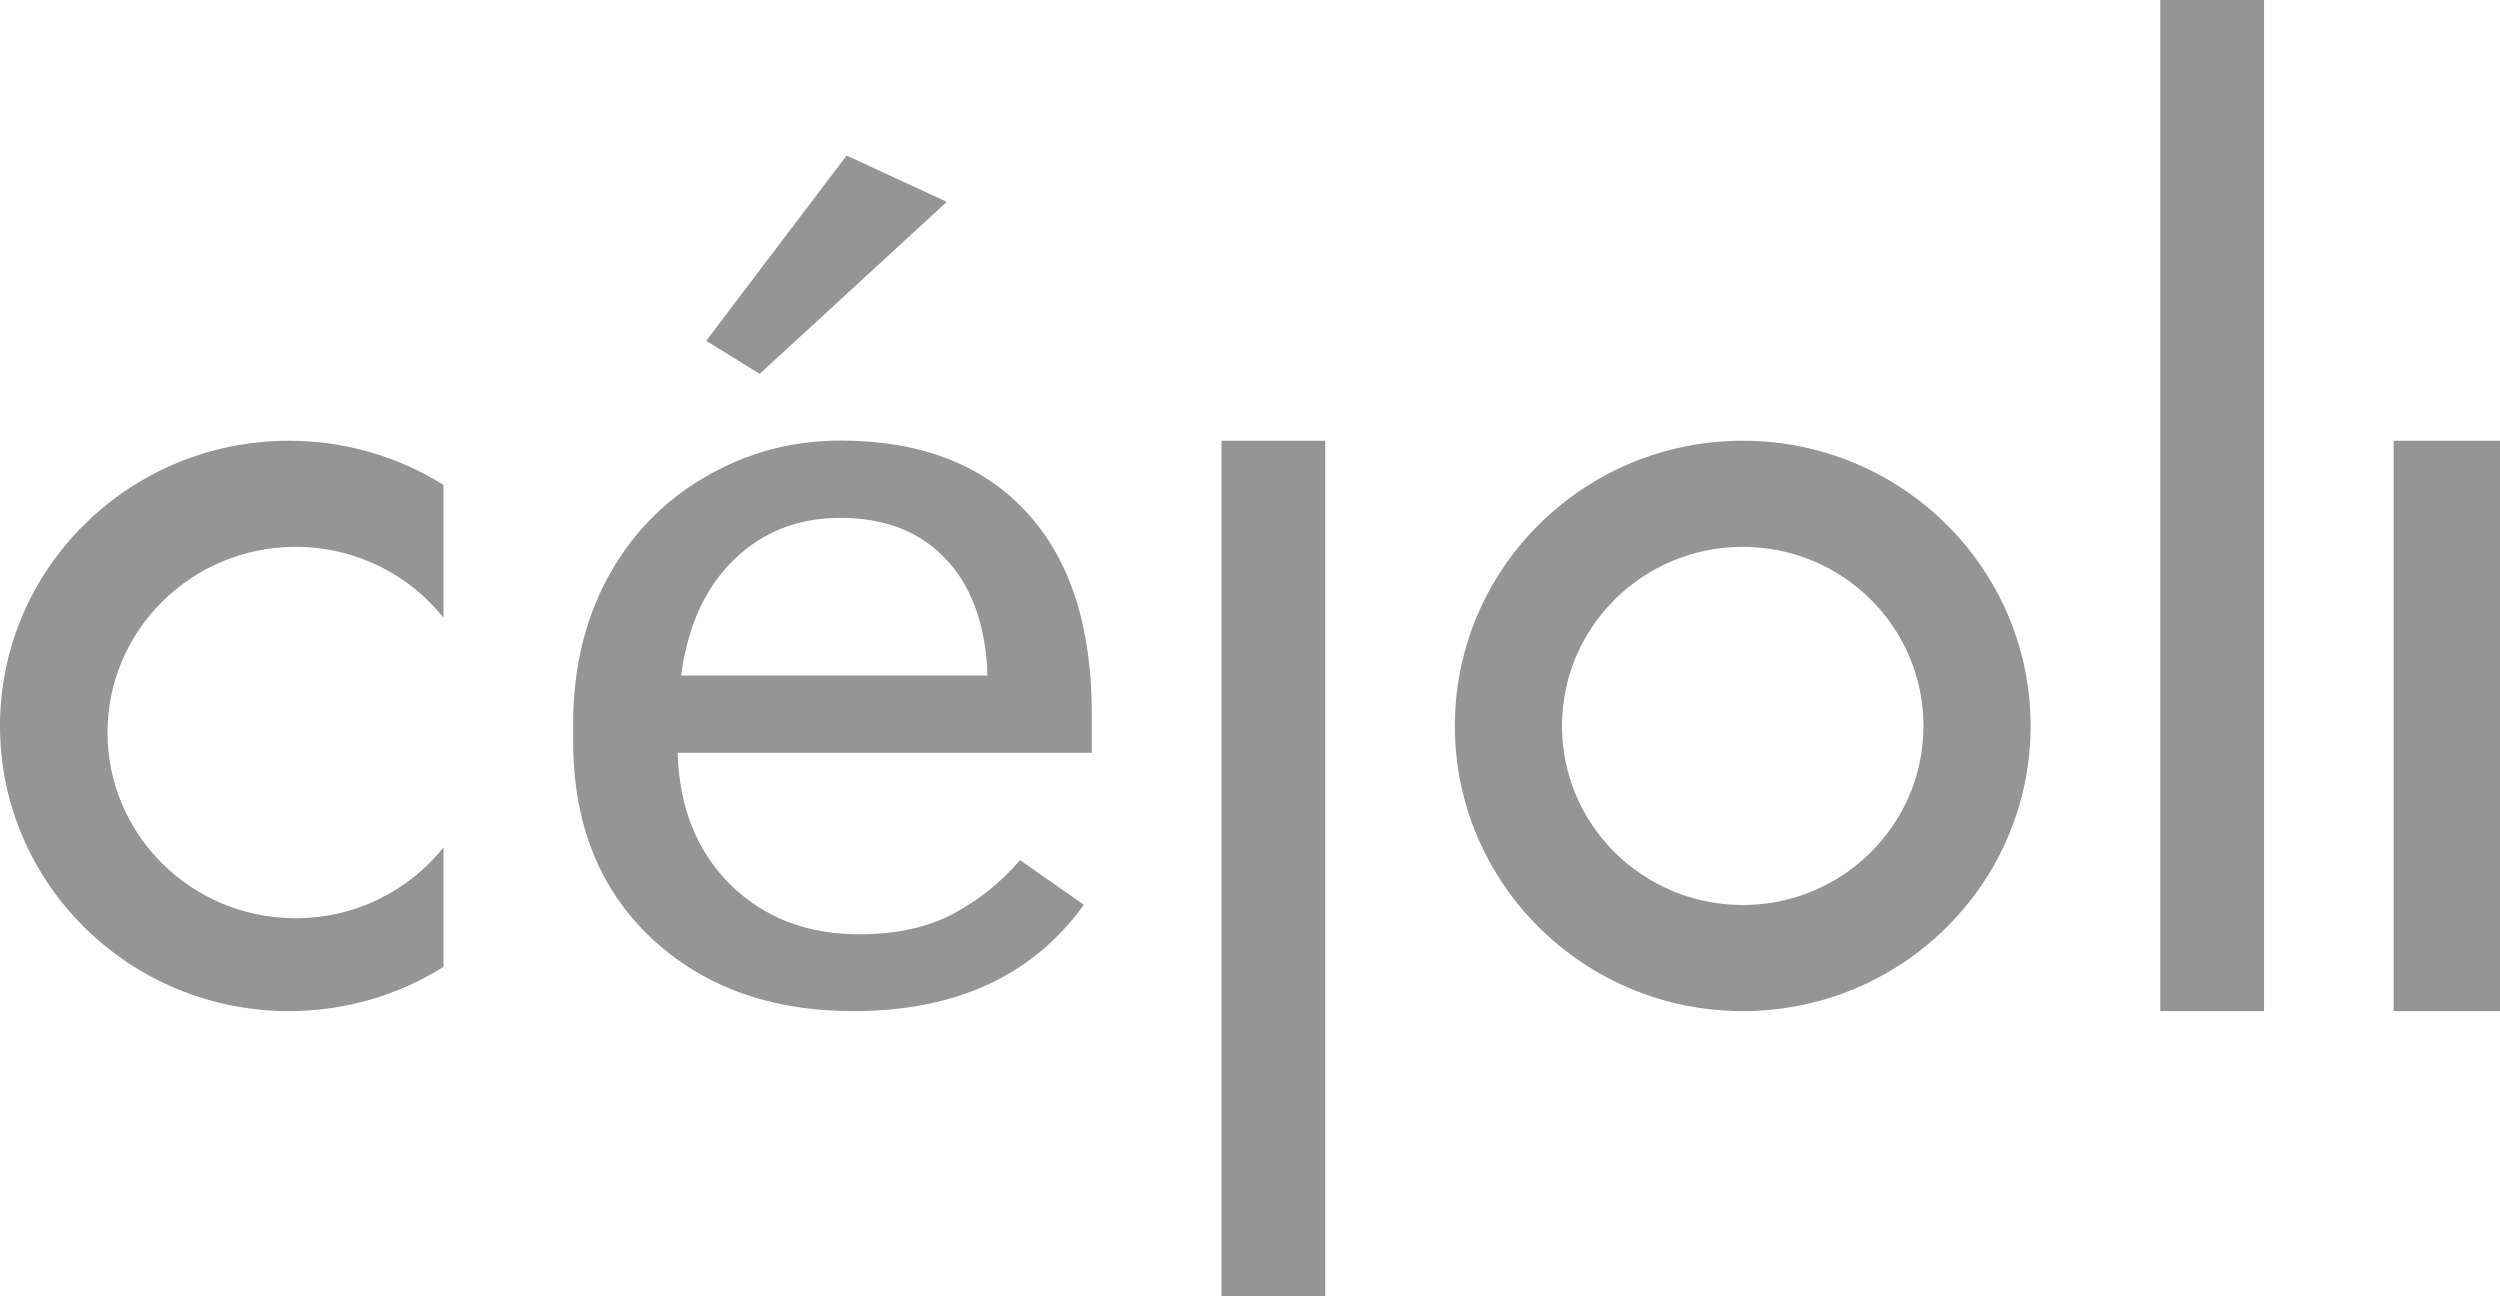
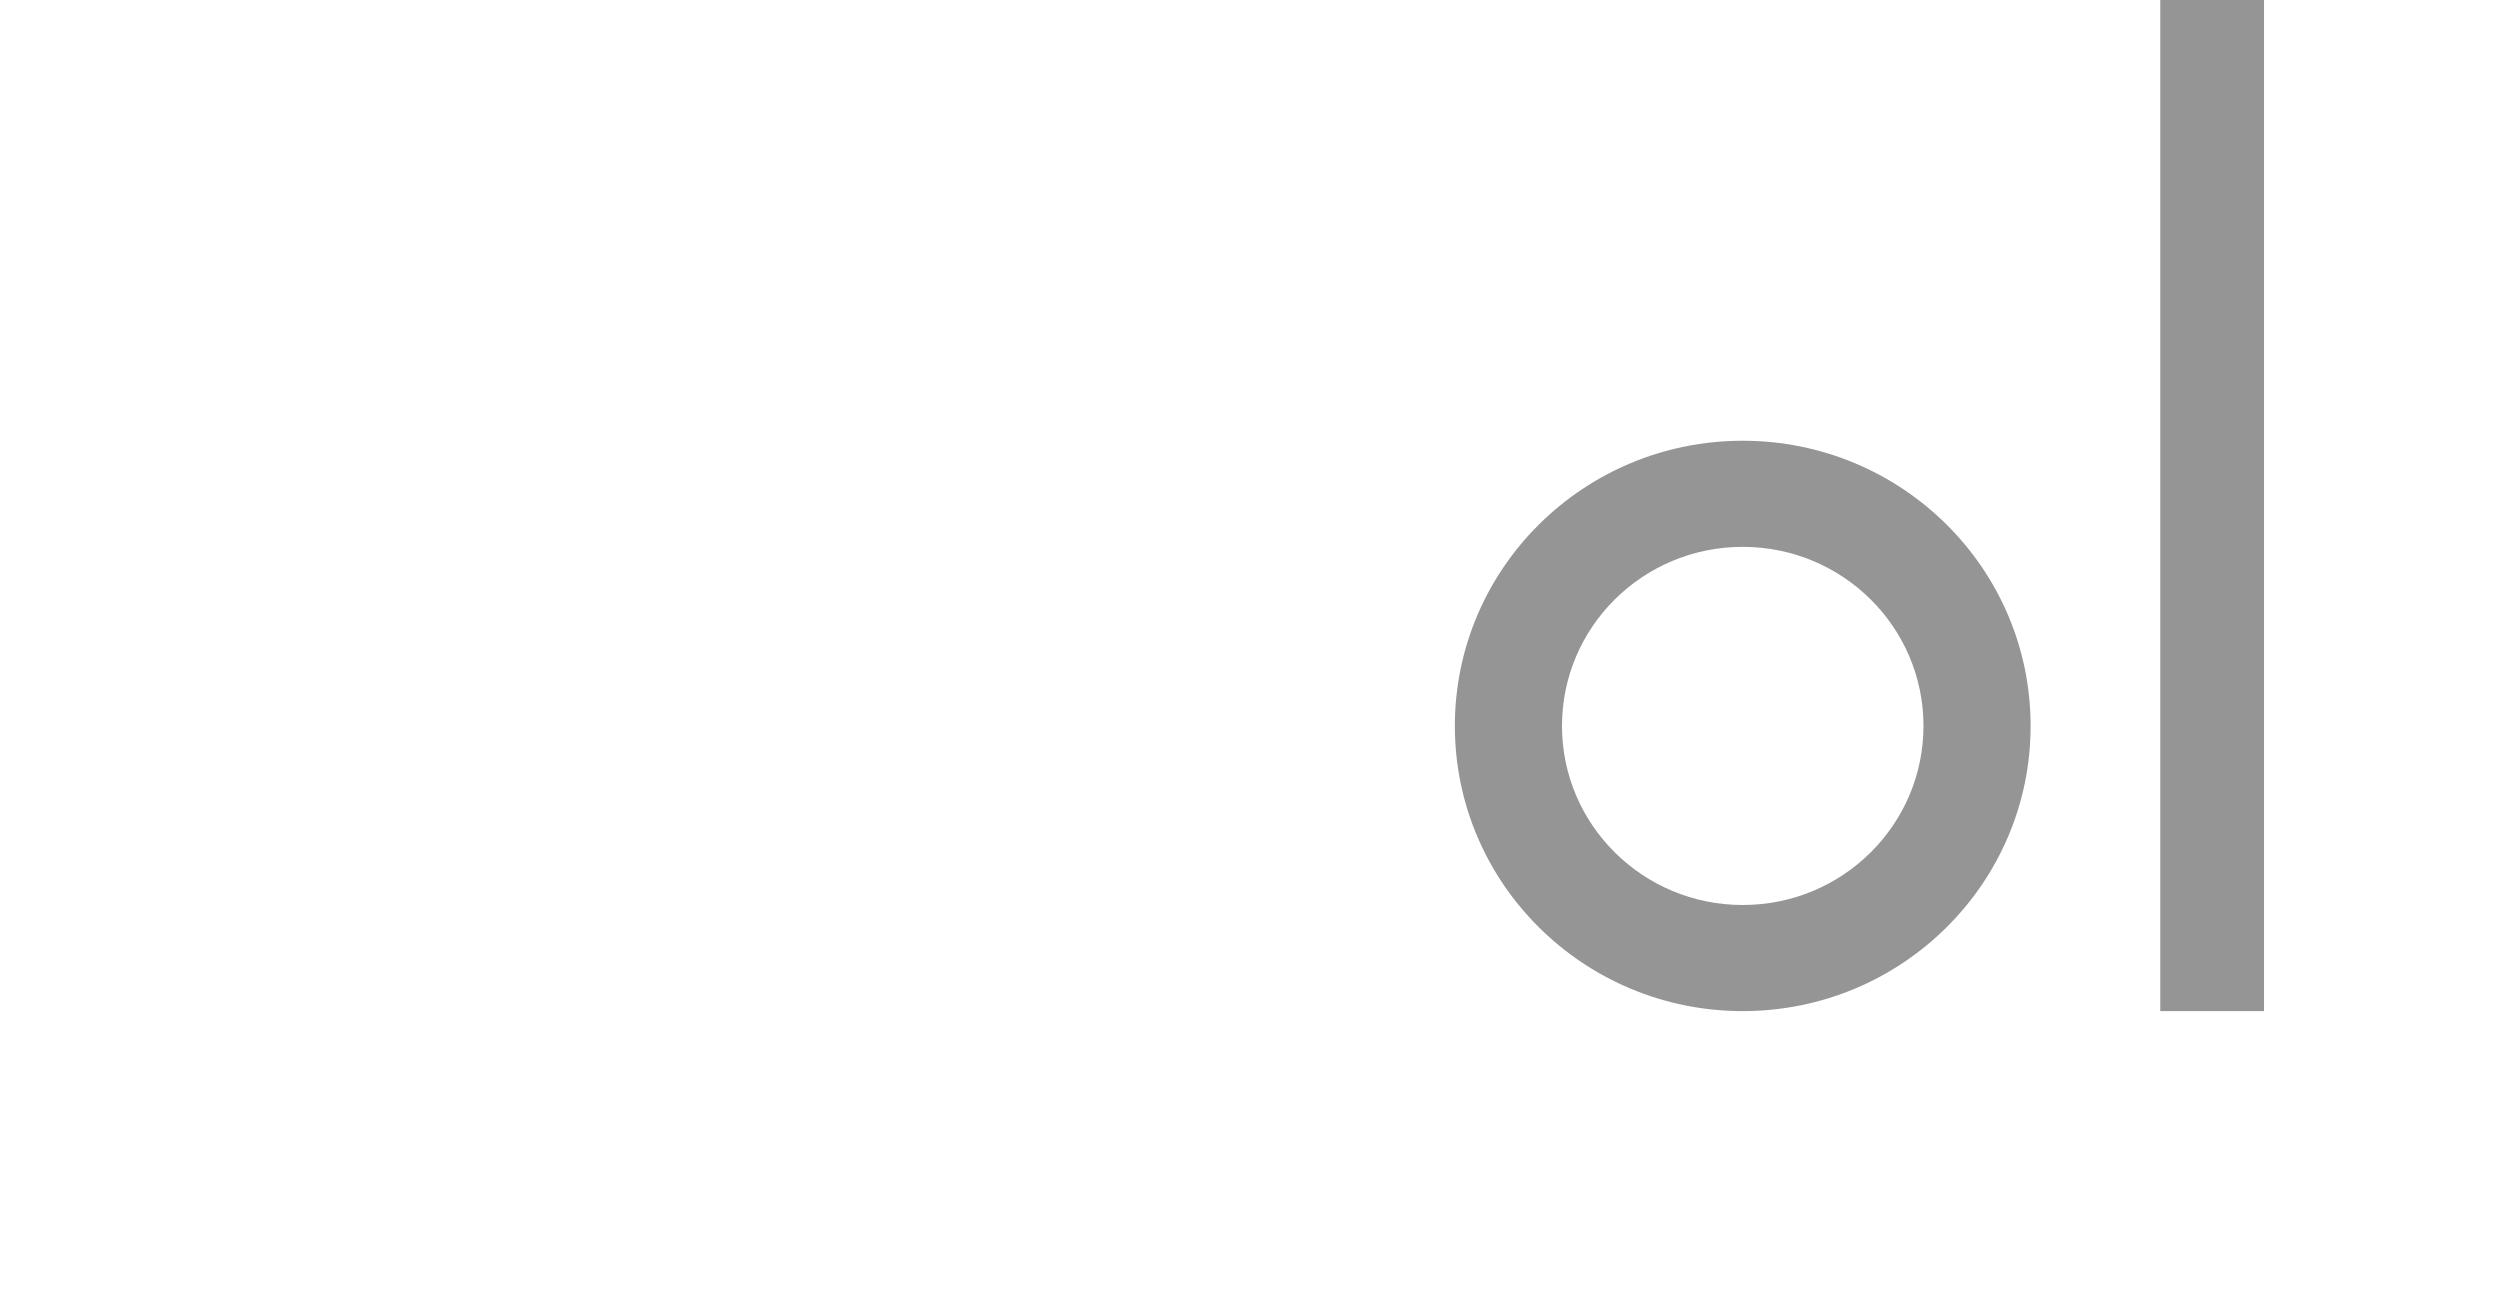
<svg xmlns="http://www.w3.org/2000/svg" width="54" height="28" viewBox="0 0 54 28" fill="none">
-   <path d="M15.254 7.361L16.409 8.076L20.451 4.36L18.286 3.36L15.254 7.361Z" fill="#959595" />
-   <path d="M18.433 21.84C16.643 21.84 15.187 21.313 14.064 20.258C12.941 19.197 12.38 17.78 12.38 16.008V15.634C12.38 14.455 12.628 13.405 13.124 12.482C13.629 11.552 14.328 10.827 15.223 10.307C16.126 9.78 17.103 9.516 18.152 9.516C19.869 9.516 21.203 10.025 22.155 11.043C23.107 12.061 23.583 13.518 23.583 15.415V16.26H14.637C14.67 17.432 15.048 18.38 15.772 19.105C16.505 19.823 17.432 20.181 18.555 20.181C19.352 20.181 20.027 20.035 20.581 19.742C21.134 19.449 21.618 19.061 22.033 18.578L23.412 19.544C22.306 21.075 20.646 21.84 18.433 21.84ZM18.152 11.186C17.241 11.186 16.476 11.486 15.858 12.086C15.239 12.68 14.857 13.514 14.711 14.591H21.325V14.437C21.26 13.404 20.951 12.606 20.398 12.043C19.845 11.471 19.096 11.186 18.152 11.186Z" fill="#959595" />
-   <path fill-rule="evenodd" clip-rule="evenodd" d="M9.579 20.886C8.613 21.49 7.469 21.84 6.241 21.84C2.794 21.84 0 19.082 0 15.68C0 12.278 2.794 9.52 6.241 9.52C7.469 9.52 8.613 9.87 9.579 10.474V13.342C8.835 12.41 7.681 11.812 6.386 11.812C4.142 11.812 2.322 13.608 2.322 15.823C2.322 18.039 4.142 19.834 6.386 19.834C7.681 19.834 8.835 19.236 9.579 18.305V20.886Z" fill="#959595" />
  <path d="M46.662 0H48.903V21.84H46.662V0Z" fill="#959595" />
-   <path d="M51.703 9.52H54V21.84H51.703V9.52Z" fill="#959595" />
  <path fill-rule="evenodd" clip-rule="evenodd" d="M37.643 21.84C41.077 21.84 43.861 19.082 43.861 15.68C43.861 12.278 41.077 9.52 37.643 9.52C34.209 9.52 31.425 12.278 31.425 15.68C31.425 19.082 34.209 21.84 37.643 21.84ZM37.643 19.548C39.799 19.548 41.547 17.816 41.547 15.68C41.547 13.544 39.799 11.812 37.643 11.812C35.487 11.812 33.739 13.544 33.739 15.68C33.739 17.816 35.487 19.548 37.643 19.548Z" fill="#959595" />
-   <path d="M26.384 9.52H28.625V28H26.384V9.52Z" fill="#959595" />
</svg>